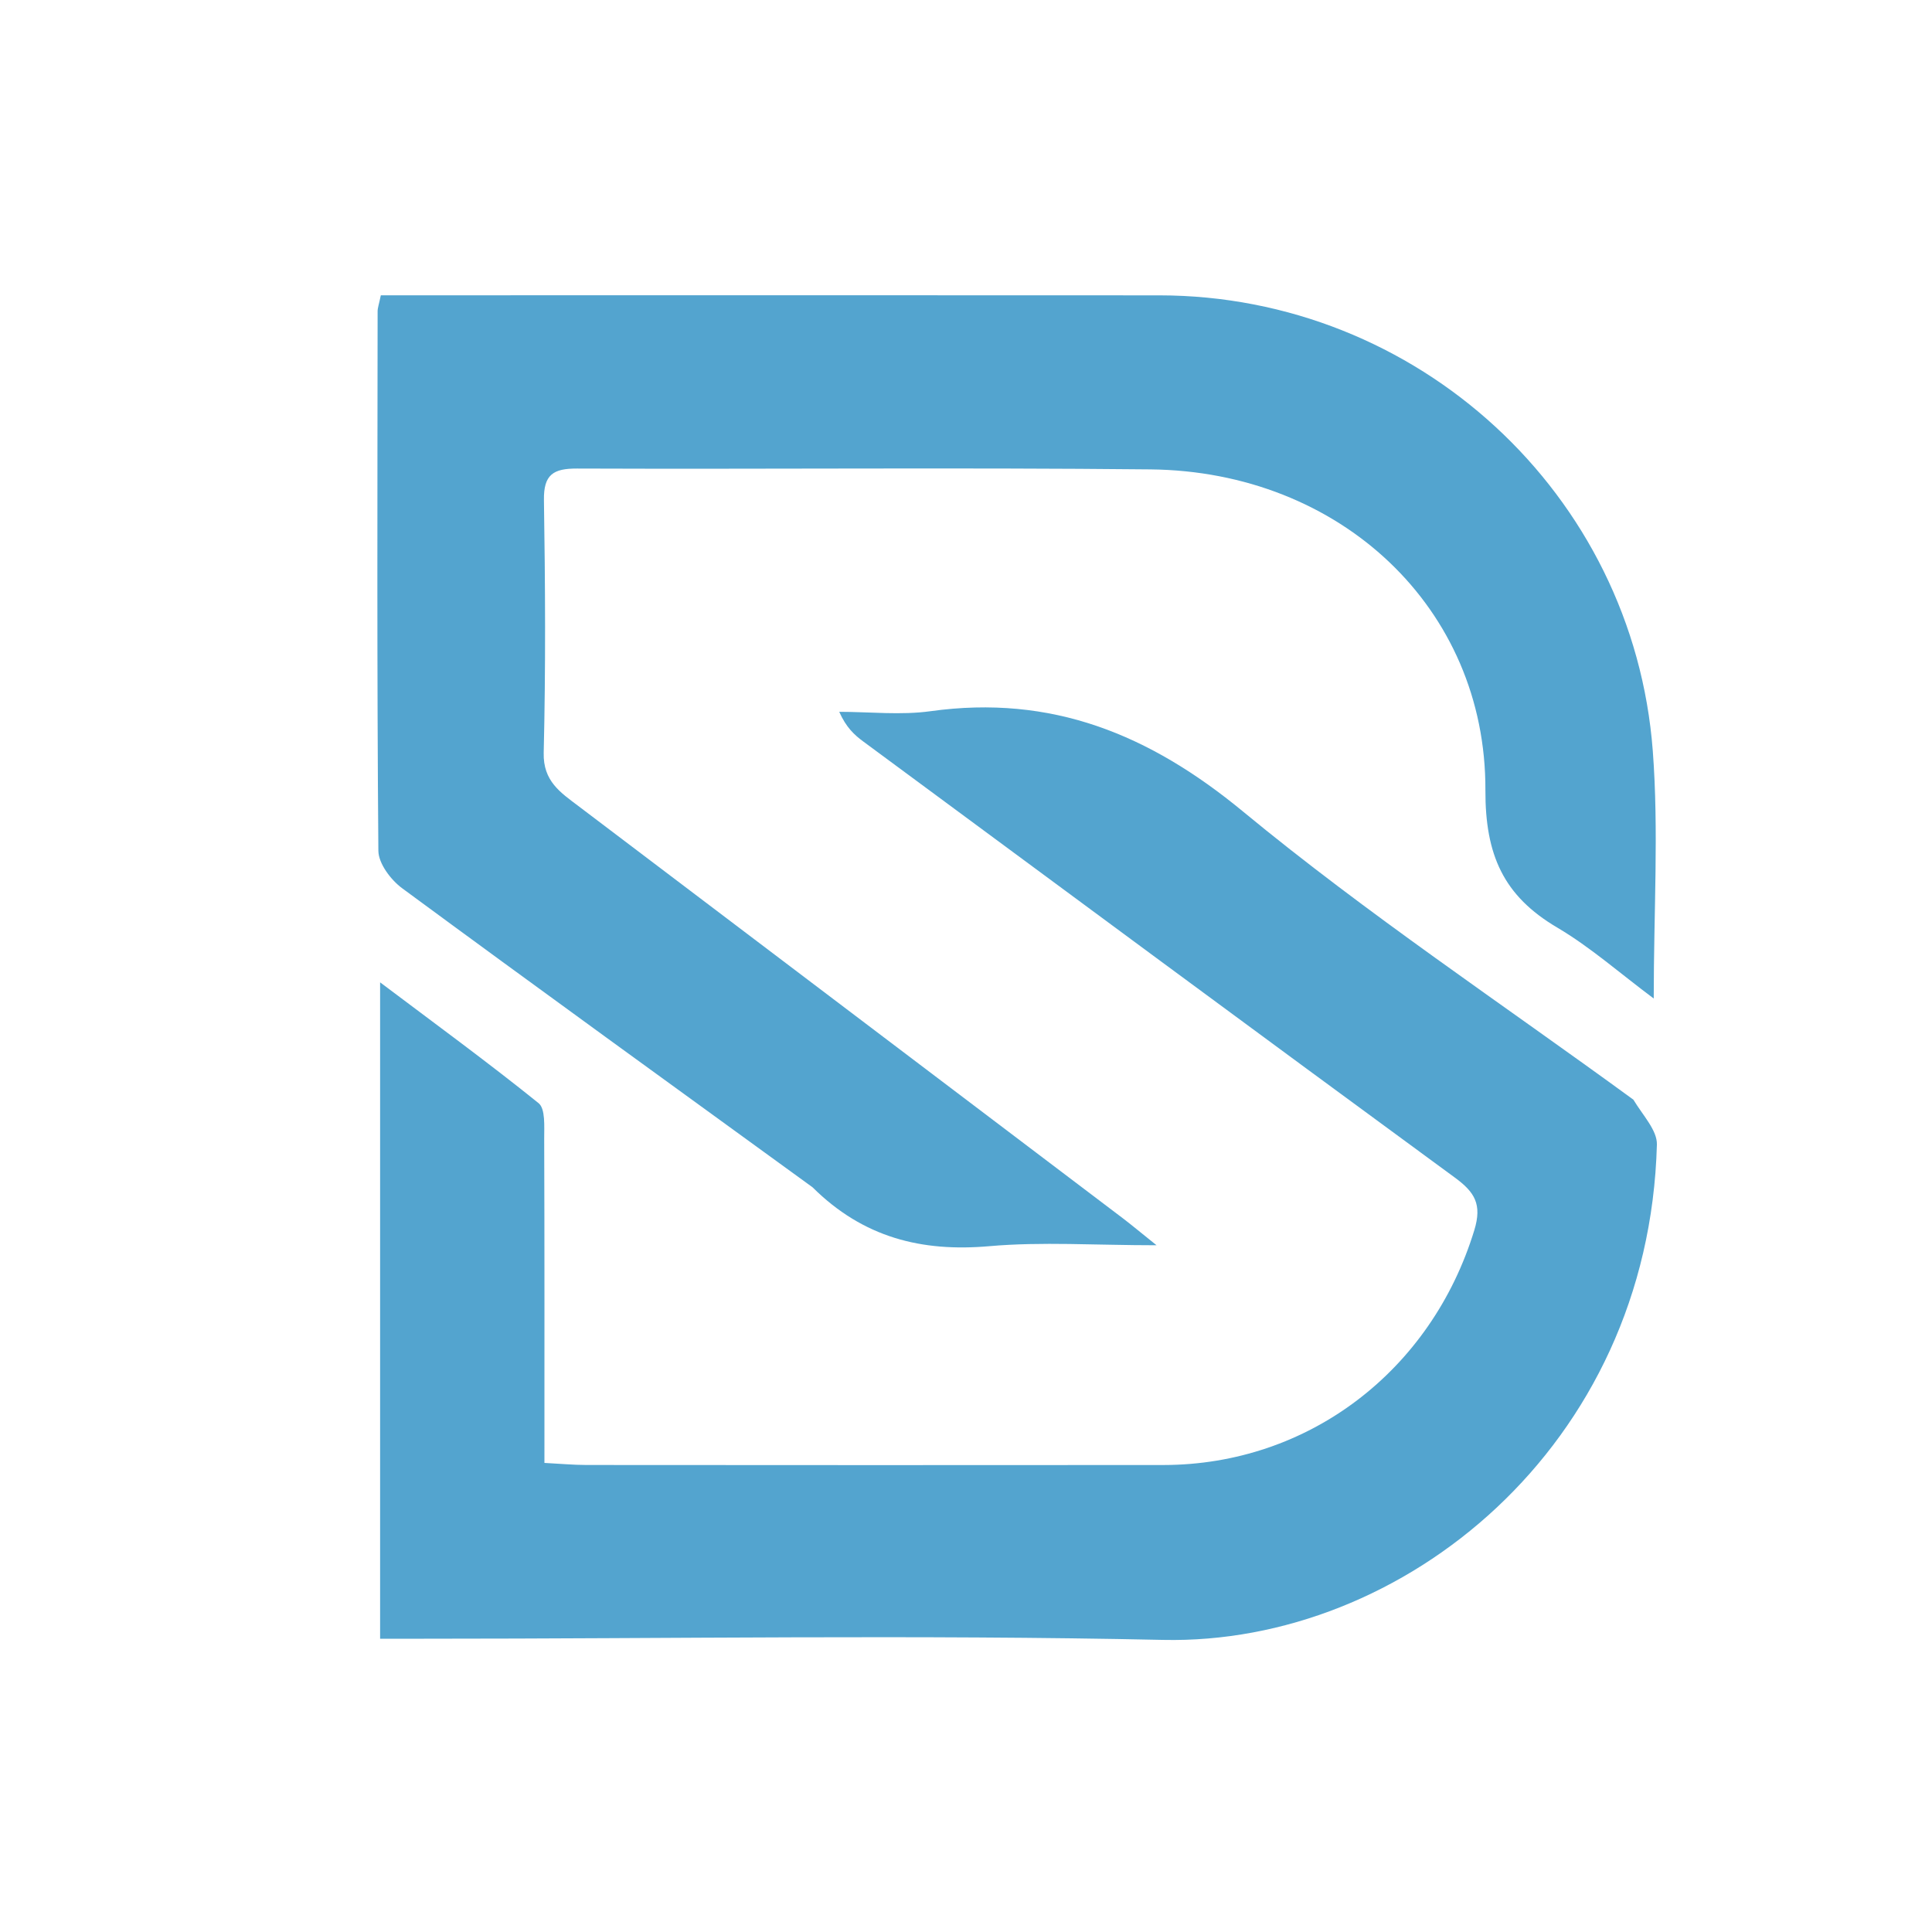
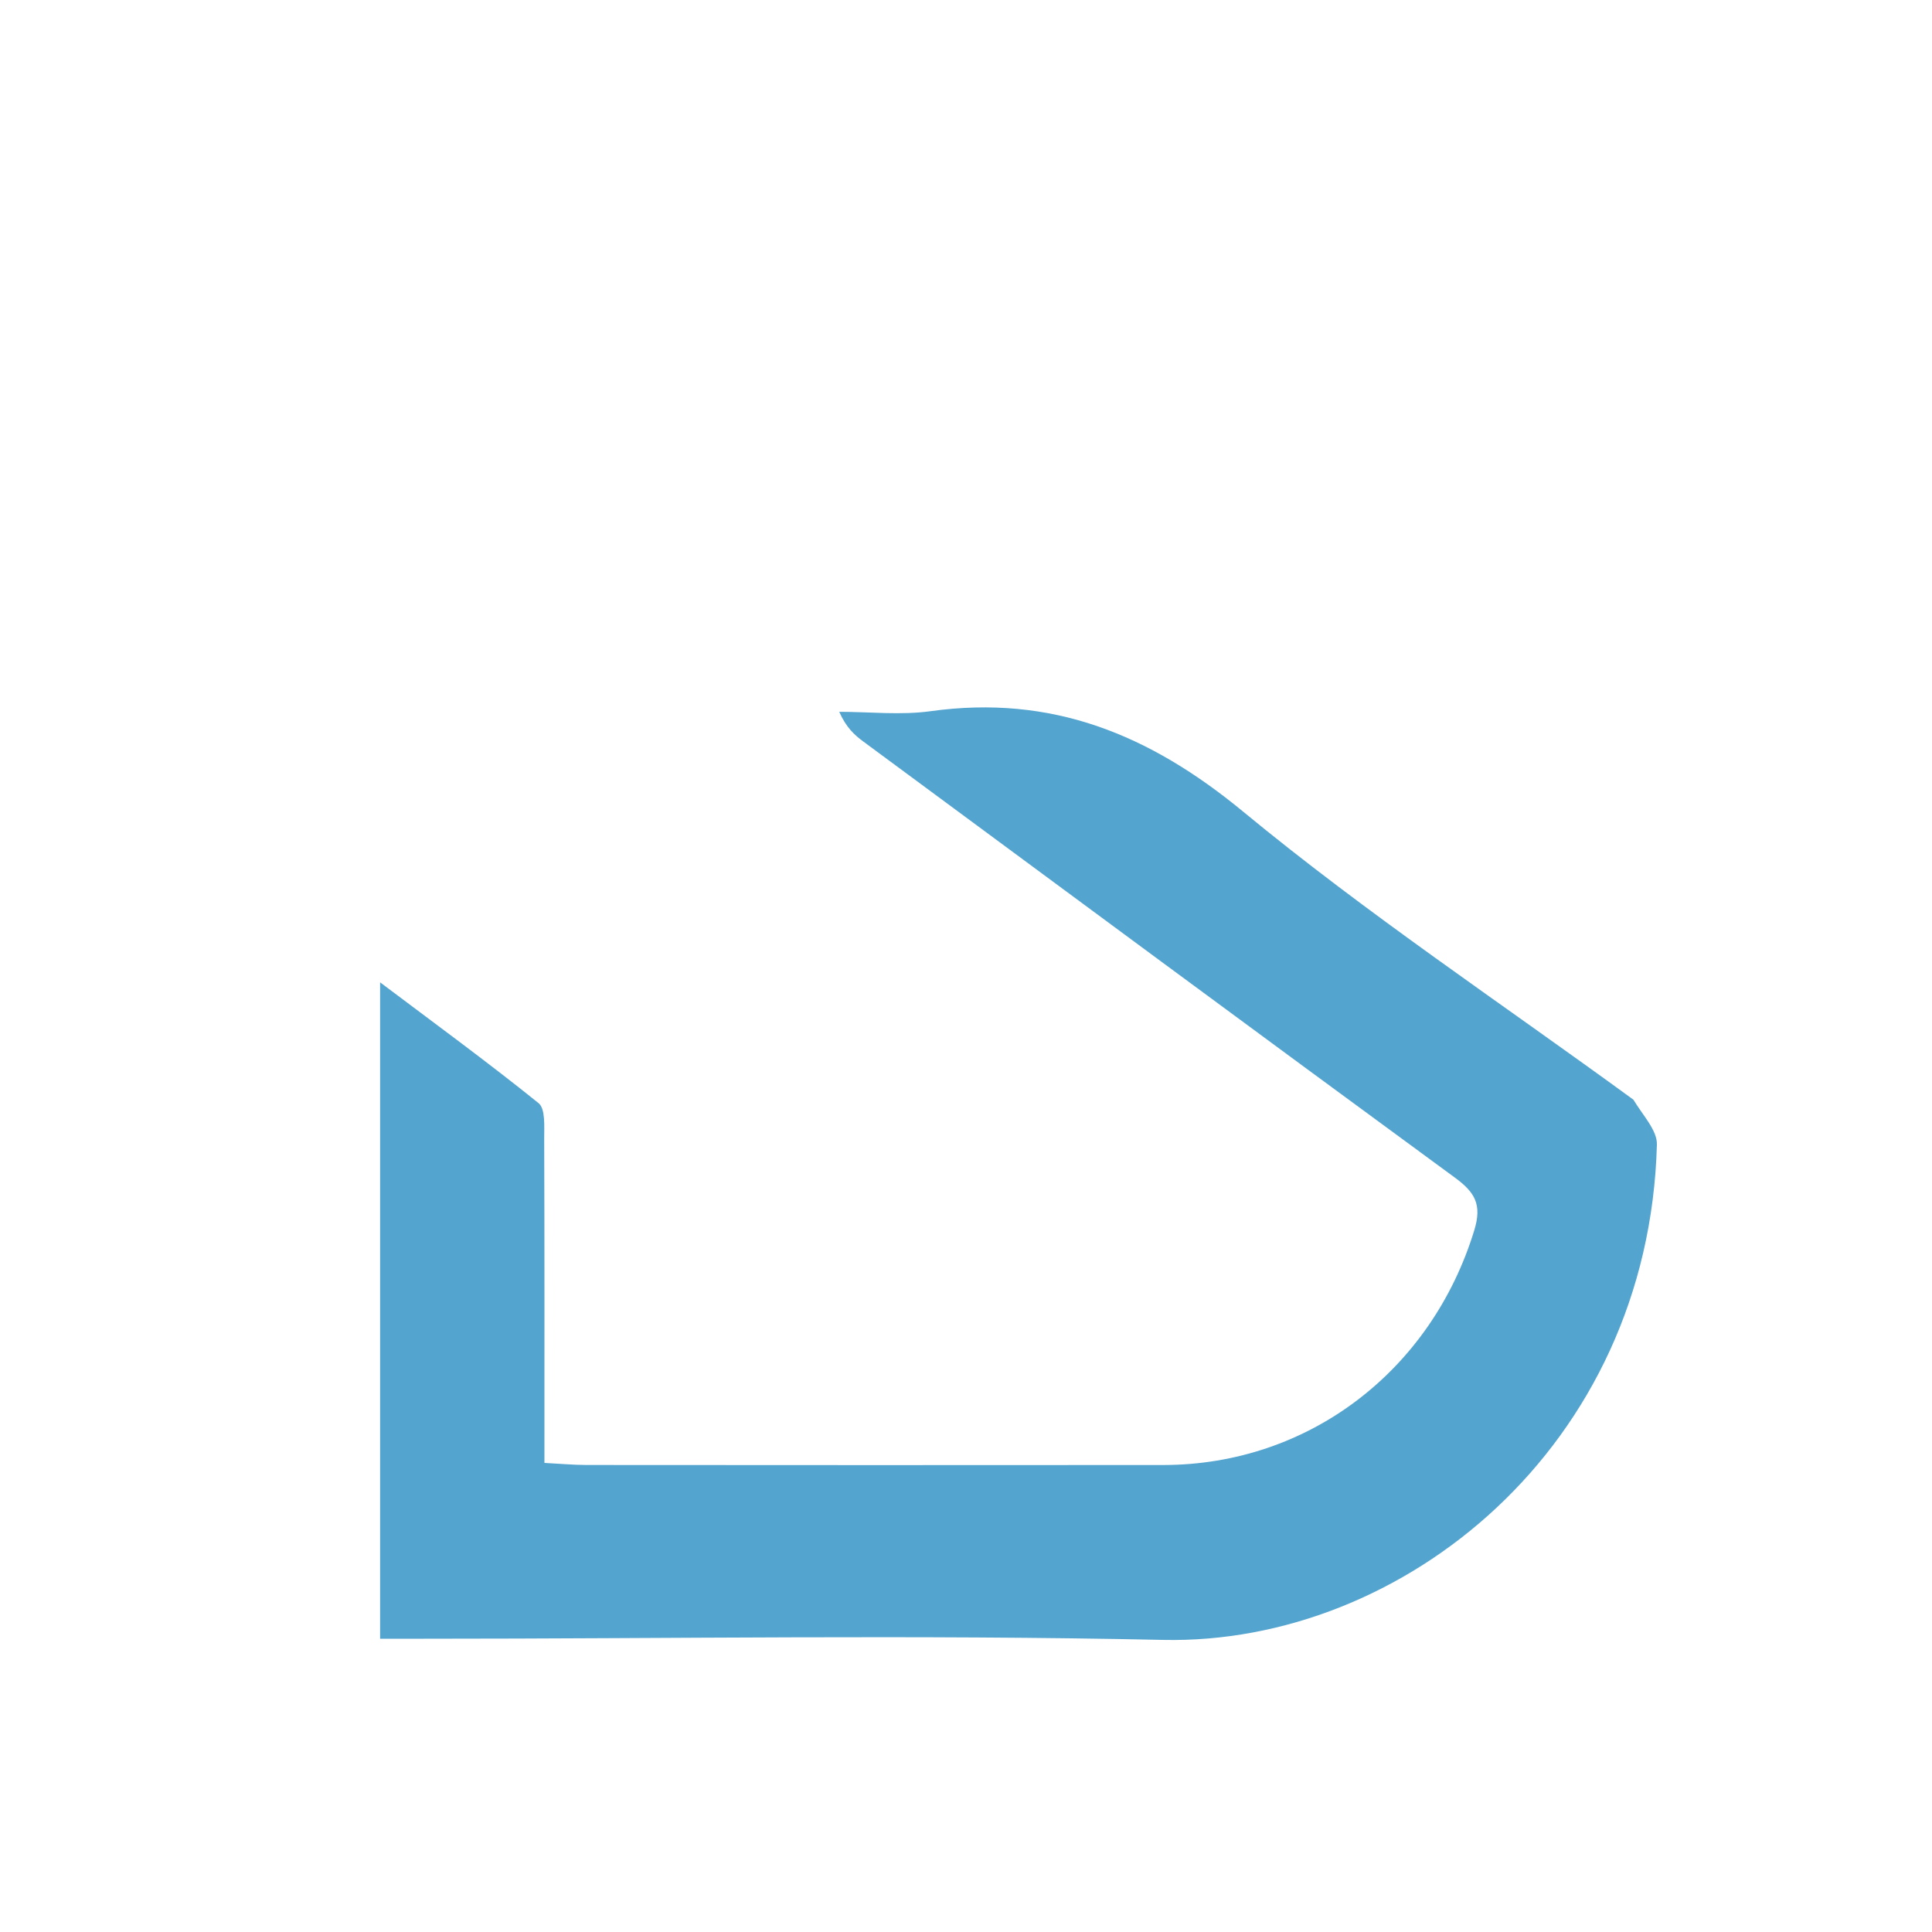
<svg xmlns="http://www.w3.org/2000/svg" version="1.1" id="Layer_1" x="0px" y="0px" width="100%" viewBox="0 0 256 256" enable-background="new 0 0 256 256" xml:space="preserve">
-   <path fill="#FEFFFF" opacity="0" stroke="none" d=" M138,257   C92,257 46.5,257 1,257   C1,171.667 1,86.333 1,1   C86.333,1 171.667,1 257,1   C257,86.333 257,171.667 257,257   C217.5,257 178,257 138,257  M107.956,157.53   C114.38,163.986 122.111,165.913 131.083,165.126   C138.052,164.515 145.117,165.004 153.25,165.004   C151.036,163.23 149.902,162.275 148.721,161.38   C124.697,143.185 100.666,124.999 76.641,106.805   C74.279,105.016 71.952,103.52 72.043,99.752   C72.312,88.596 72.249,77.428 72.075,66.268   C72.022,62.875 73.316,62.073 76.465,62.085   C101.789,62.183 127.114,61.938 152.435,62.197   C177.584,62.454 196.908,80.553 196.824,104.692   C196.794,113.258 199.201,118.697 206.33,122.901   C210.756,125.511 214.671,128.988 219.128,132.309   C219.128,120.735 219.802,110.067 219.004,99.509   C216.424,65.402 187.75,39.163 153.622,39.135   C120.968,39.108 88.314,39.129 55.66,39.129   C53.895,39.129 52.13,39.129 50.461,39.129   C50.22,40.302 50.036,40.78 50.036,41.258   C50.013,65.082 49.94,88.906 50.136,112.729   C50.15,114.418 51.784,116.589 53.284,117.695   C71.245,130.926 89.324,143.997 107.956,157.53  M216.127,145.502   C198.926,132.928 181.124,121.082 164.72,107.543   C152.276,97.273 139.325,92.014 123.306,94.237   C119.344,94.787 115.241,94.319 111.203,94.319   C112.134,96.41 113.217,97.388 114.386,98.251   C140.499,117.54 166.595,136.85 192.779,156.041   C195.413,157.971 196.402,159.581 195.353,163.01   C189.659,181.632 173.385,194.102 154.159,194.122   C128.672,194.149 103.186,194.134 77.699,194.118   C75.949,194.116 74.199,193.949 72.139,193.844   C72.139,179.149 72.16,165.012 72.109,150.875   C72.103,149.267 72.286,146.915 71.363,146.172   C64.612,140.732 57.601,135.615 50.366,130.166   C50.366,159.683 50.366,188.255 50.366,217.139   C52.547,217.139 54.363,217.139 56.179,217.139   C88.828,217.139 121.489,216.593 154.123,217.295   C185.826,217.976 218.467,191.74 219.547,151.669   C219.598,149.781 217.718,147.84 216.127,145.502  z" />
-   <path fill="#53A4CF" opacity="1" stroke="none" d=" M107.664,157.32   C89.324,143.997 71.245,130.926 53.284,117.695   C51.784,116.589 50.15,114.418 50.136,112.729   C49.94,88.906 50.013,65.082 50.036,41.258   C50.036,40.78 50.22,40.302 50.461,39.129   C52.13,39.129 53.895,39.129 55.66,39.129   C88.314,39.129 120.968,39.108 153.622,39.135   C187.75,39.163 216.424,65.402 219.004,99.509   C219.802,110.067 219.128,120.735 219.128,132.309   C214.671,128.988 210.756,125.511 206.33,122.901   C199.201,118.697 196.794,113.258 196.824,104.692   C196.908,80.553 177.584,62.454 152.435,62.197   C127.114,61.938 101.789,62.183 76.465,62.085   C73.316,62.073 72.022,62.875 72.075,66.268   C72.249,77.428 72.312,88.596 72.043,99.752   C71.952,103.52 74.279,105.016 76.641,106.805   C100.666,124.999 124.697,143.185 148.721,161.38   C149.902,162.275 151.036,163.23 153.25,165.004   C145.117,165.004 138.052,164.515 131.083,165.126   C122.111,165.913 114.38,163.986 107.664,157.32  z" />
  <path fill="#53A4CF" opacity="1" stroke="none" d=" M216.432,145.713   C217.718,147.84 219.598,149.781 219.547,151.669   C218.467,191.74 185.826,217.976 154.123,217.295   C121.489,216.593 88.828,217.139 56.179,217.139   C54.363,217.139 52.547,217.139 50.366,217.139   C50.366,188.255 50.366,159.683 50.366,130.166   C57.601,135.615 64.612,140.732 71.363,146.172   C72.286,146.915 72.103,149.267 72.109,150.875   C72.16,165.012 72.139,179.149 72.139,193.844   C74.199,193.949 75.949,194.116 77.699,194.118   C103.186,194.134 128.672,194.149 154.159,194.122   C173.385,194.102 189.659,181.632 195.353,163.01   C196.402,159.581 195.413,157.971 192.779,156.041   C166.595,136.85 140.499,117.54 114.386,98.251   C113.217,97.388 112.134,96.41 111.203,94.319   C115.241,94.319 119.344,94.787 123.306,94.237   C139.325,92.014 152.276,97.273 164.72,107.543   C181.124,121.082 198.926,132.928 216.432,145.713  z" />
</svg>